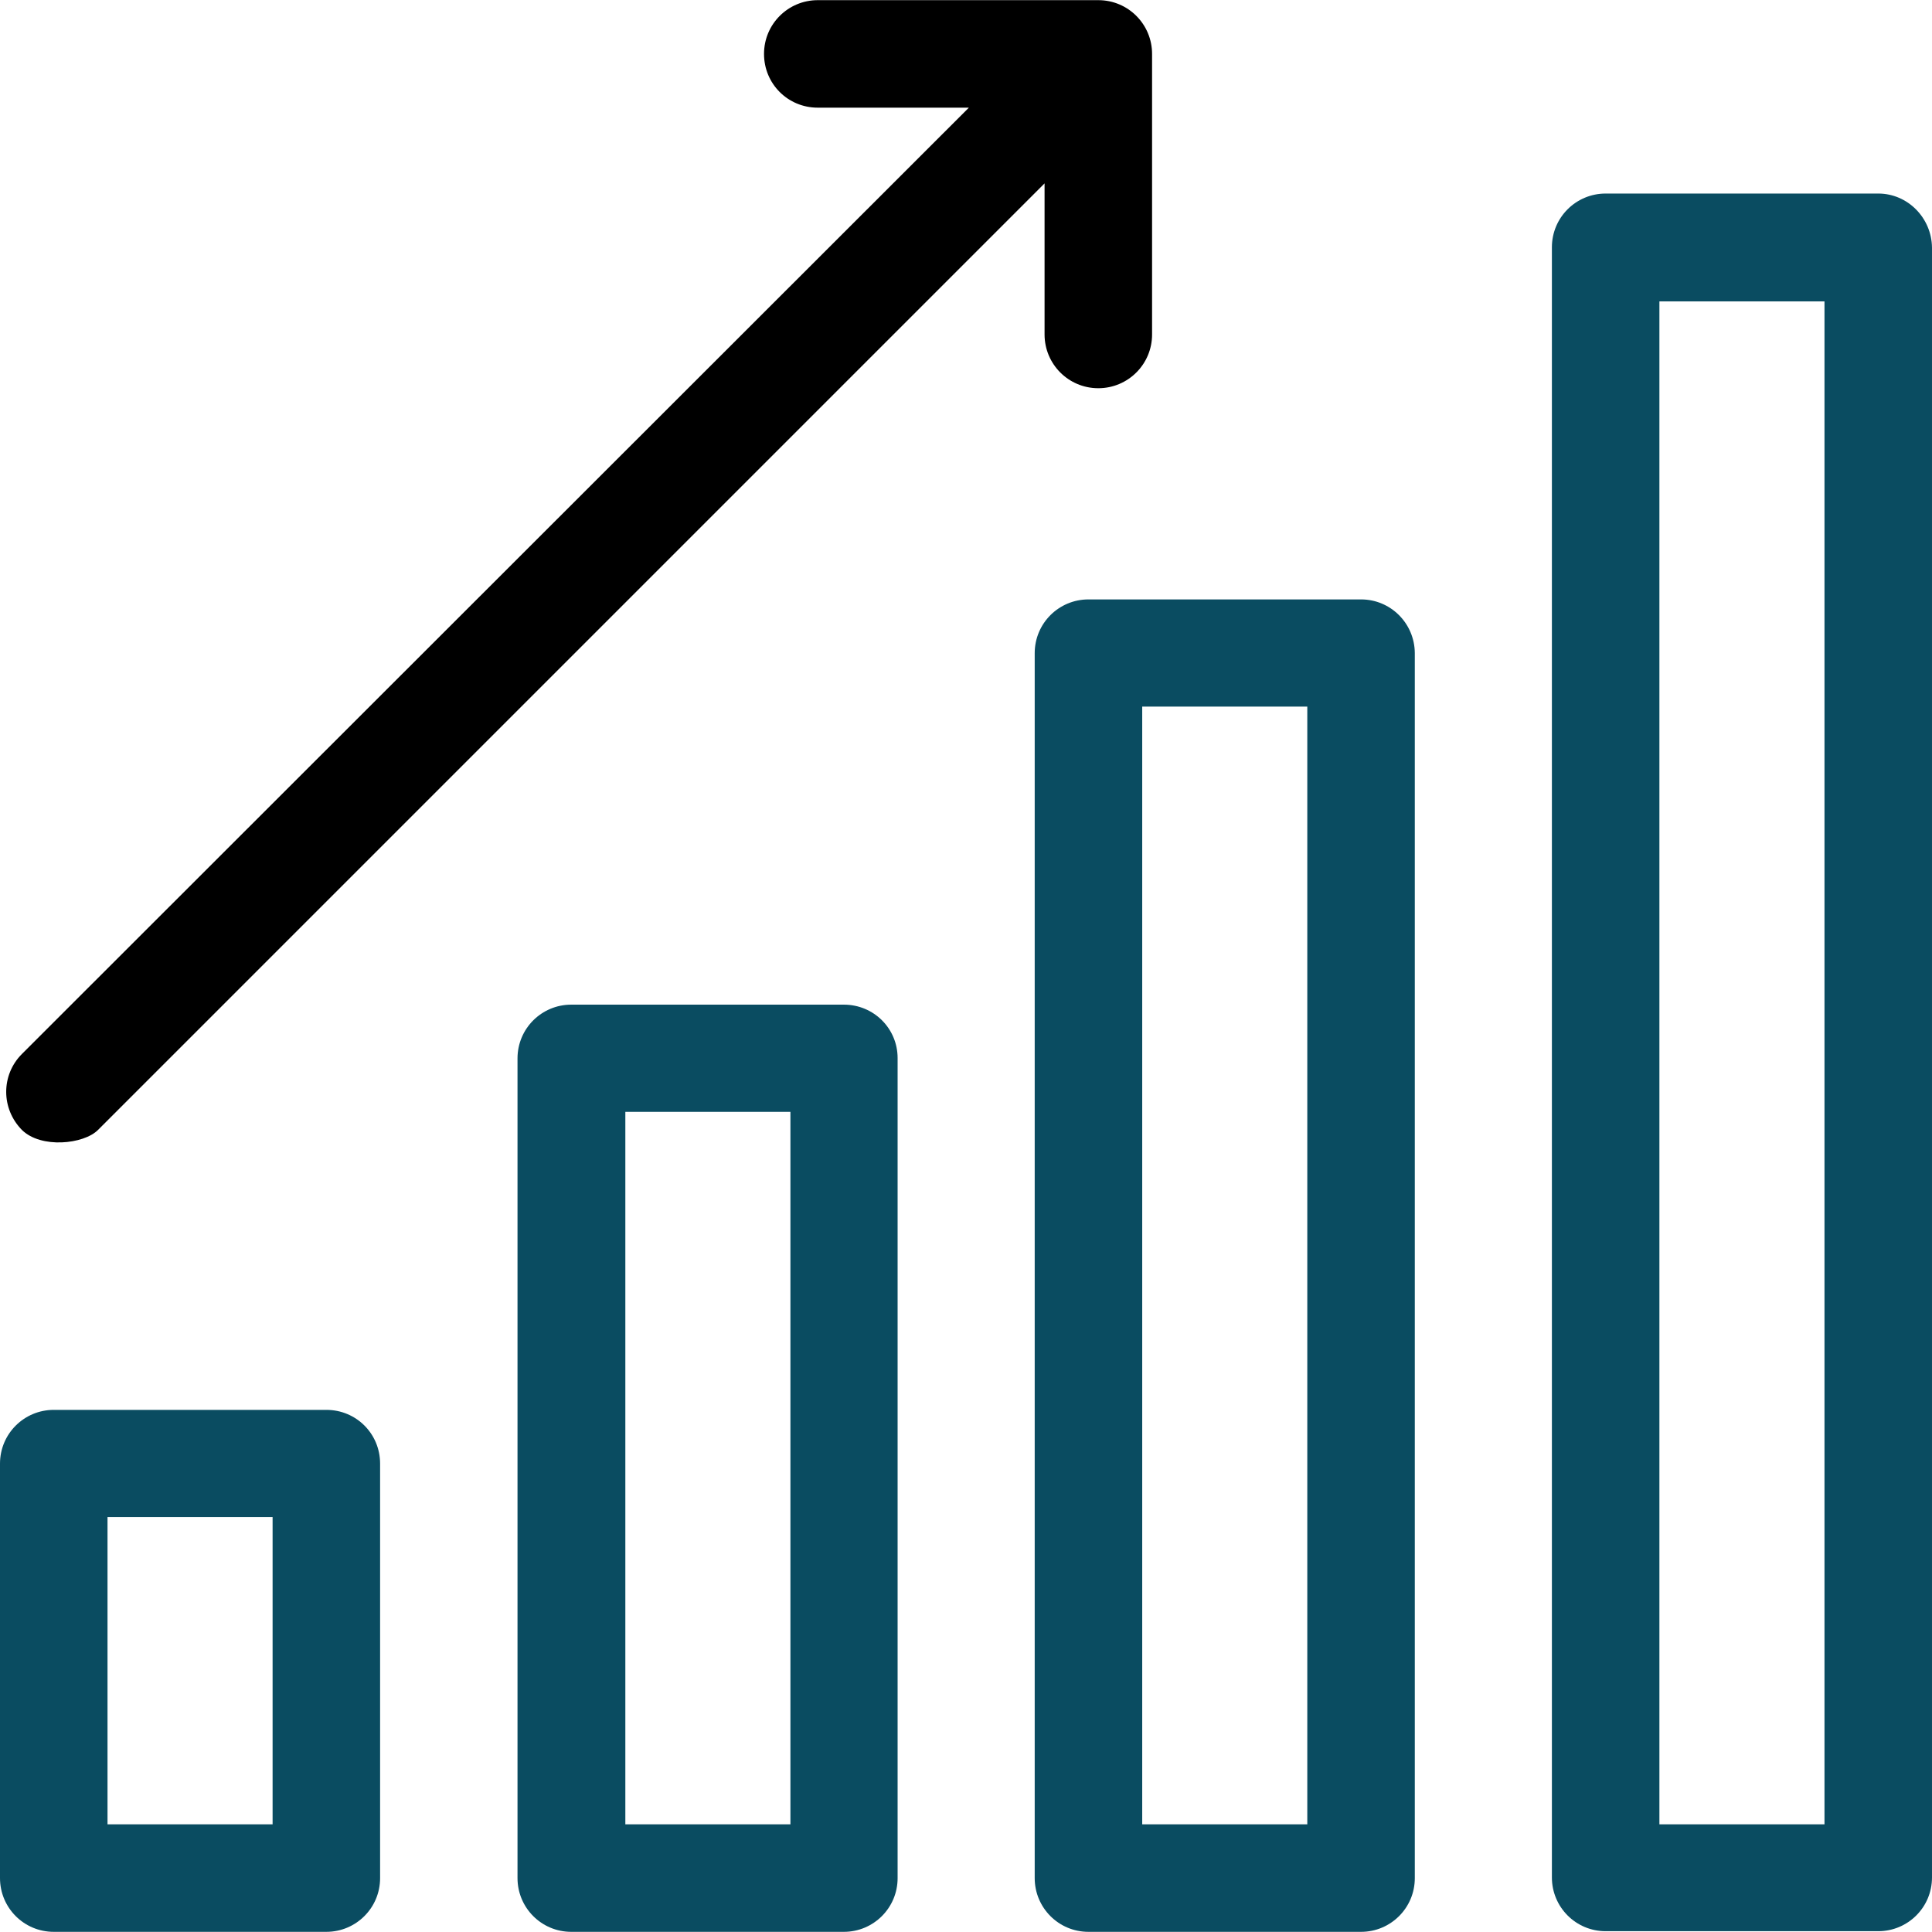
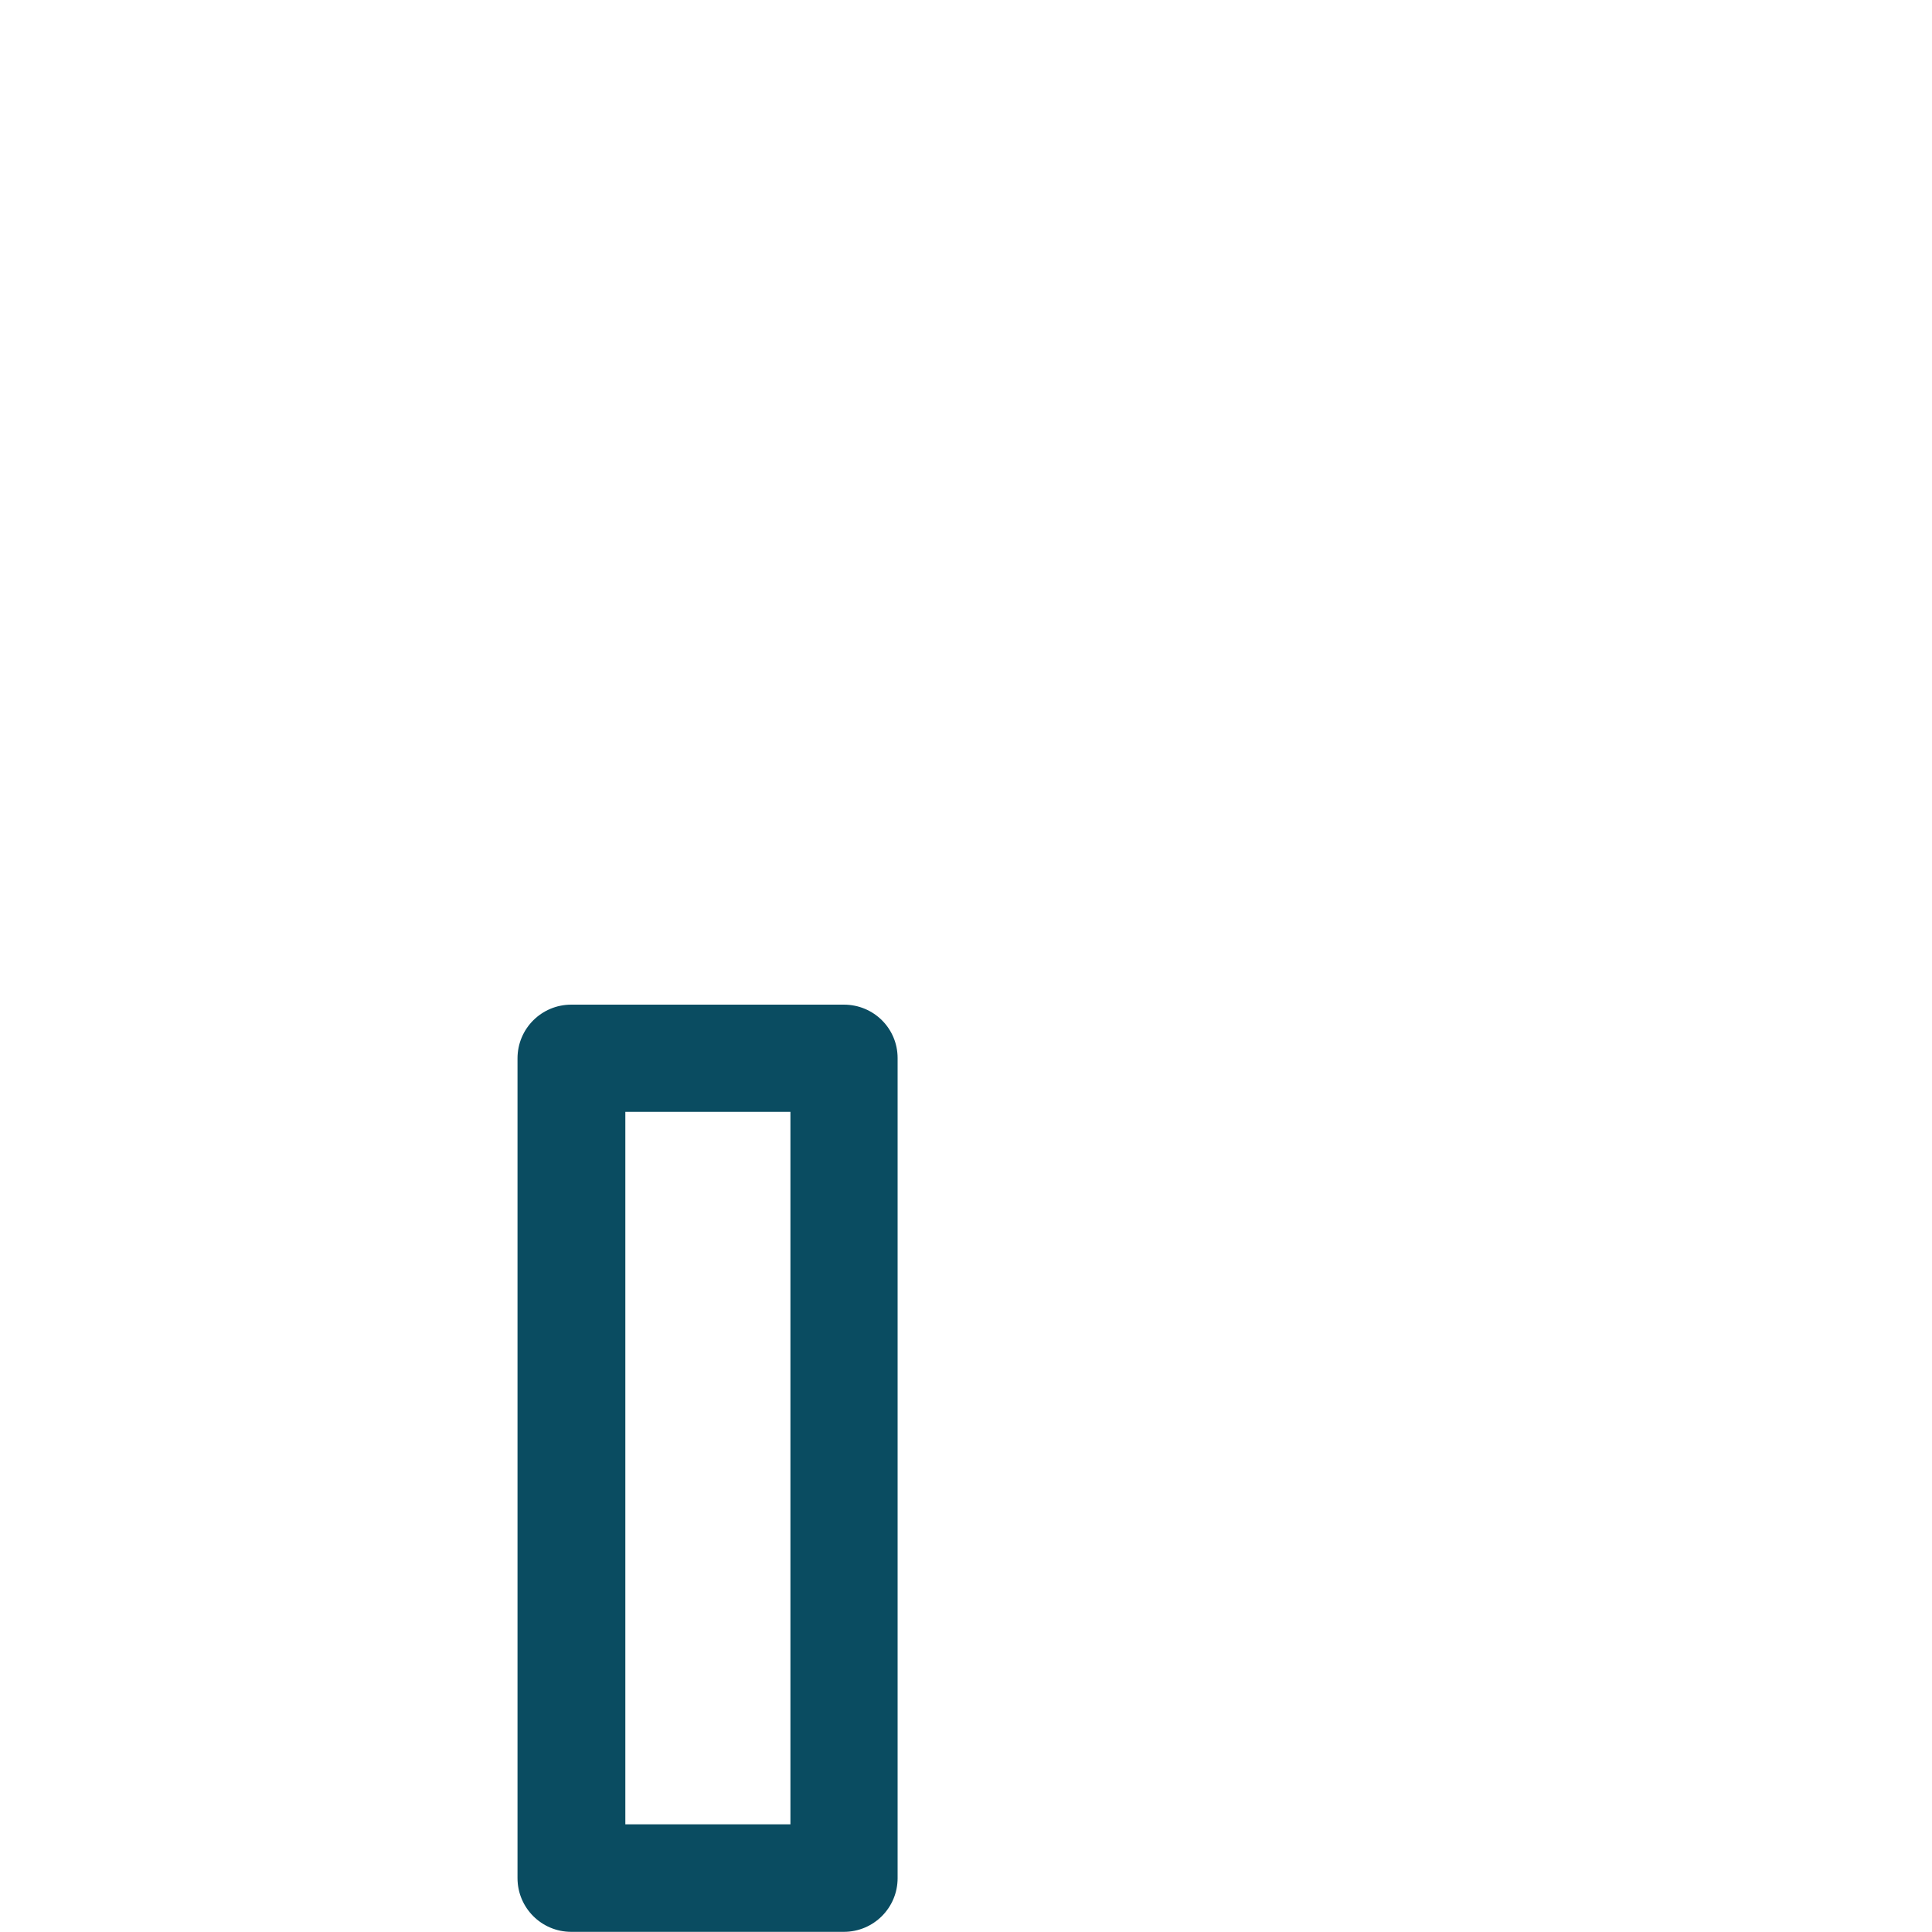
<svg xmlns="http://www.w3.org/2000/svg" version="1.1" id="Layer_1" x="0px" y="0px" viewBox="0 0 392.663 392.663" style="enable-background:new 0 0 392.663 392.663;" xml:space="preserve">
  <g>
    <g>
-       <path style="fill:#0a4c61;" d="M66.327,286.545H10.925C4.913,286.545,0,291.394,0,297.471v84.234c0,6.012,4.848,10.925,10.925,10.925h55.402    c6.012,0,10.925-4.848,10.925-10.925v-84.234C77.253,291.394,72.404,286.545,66.327,286.545z M21.851,370.78v-62.448h33.552    v62.448H21.851z" />
-     </g>
+       </g>
  </g>
  <g>
    <g>
      <path style="fill:#0a4c61;" d="M171.507,204.186h-55.402c-6.012,0-10.925,4.848-10.925,10.925v166.594c0,6.012,4.848,10.925,10.925,10.925h55.402    c6.012,0,10.925-4.849,10.925-10.925V215.046C182.432,209.034,177.584,204.186,171.507,204.186z M127.095,370.78V225.972h33.552    l0,144.808H127.095z" />
    </g>
  </g>
  <g>
    <g>
-       <path style="fill:#0a4c61;" d="M276.622,121.826H221.22c-6.012,0-10.925,4.848-10.925,10.925v248.954c0,6.012,4.849,10.925,10.925,10.925h55.402    c6.012,0,10.925-4.848,10.925-10.925V132.687C287.483,126.675,282.634,121.826,276.622,121.826z M265.697,370.78h-33.551V143.612    h33.551V370.78z" />
-     </g>
+       </g>
  </g>
  <g>
    <g>
-       <path style="fill:#0a4c61;" d="M381.737,39.337h-55.402c-6.012,0-10.925,4.848-10.925,10.925v331.313c0,6.012,4.848,10.925,10.925,10.925h55.402    c6.012,0,10.925-4.849,10.925-10.925V50.327C392.598,44.315,387.749,39.337,381.737,39.337z M370.812,370.78h-33.552V61.253    h33.552V370.78z" />
-     </g>
+       </g>
  </g>
  <g>
    <g>
-       <path d="M223.224,0.032h-57.018c-6.012,0-10.925,4.849-10.925,10.925c0,6.077,4.849,10.925,10.925,10.925h30.707L4.461,214.206    c-4.267,4.267-4.267,11.119,0,15.451c3.879,3.814,12.541,2.909,15.451,0L212.299,37.269v30.707    c0,6.012,4.848,10.925,10.925,10.925c6.012,0,10.925-4.848,10.925-10.925V10.958C234.149,4.945,229.301,0.032,223.224,0.032z" />
-     </g>
+       </g>
  </g>
  <g>
</g>
  <g>
</g>
  <g>
</g>
  <g>
</g>
  <g>
</g>
  <g>
</g>
  <g>
</g>
  <g>
</g>
  <g>
</g>
  <g>
</g>
  <g>
</g>
  <g>
</g>
  <g>
</g>
  <g>
</g>
  <g>
</g>
</svg>